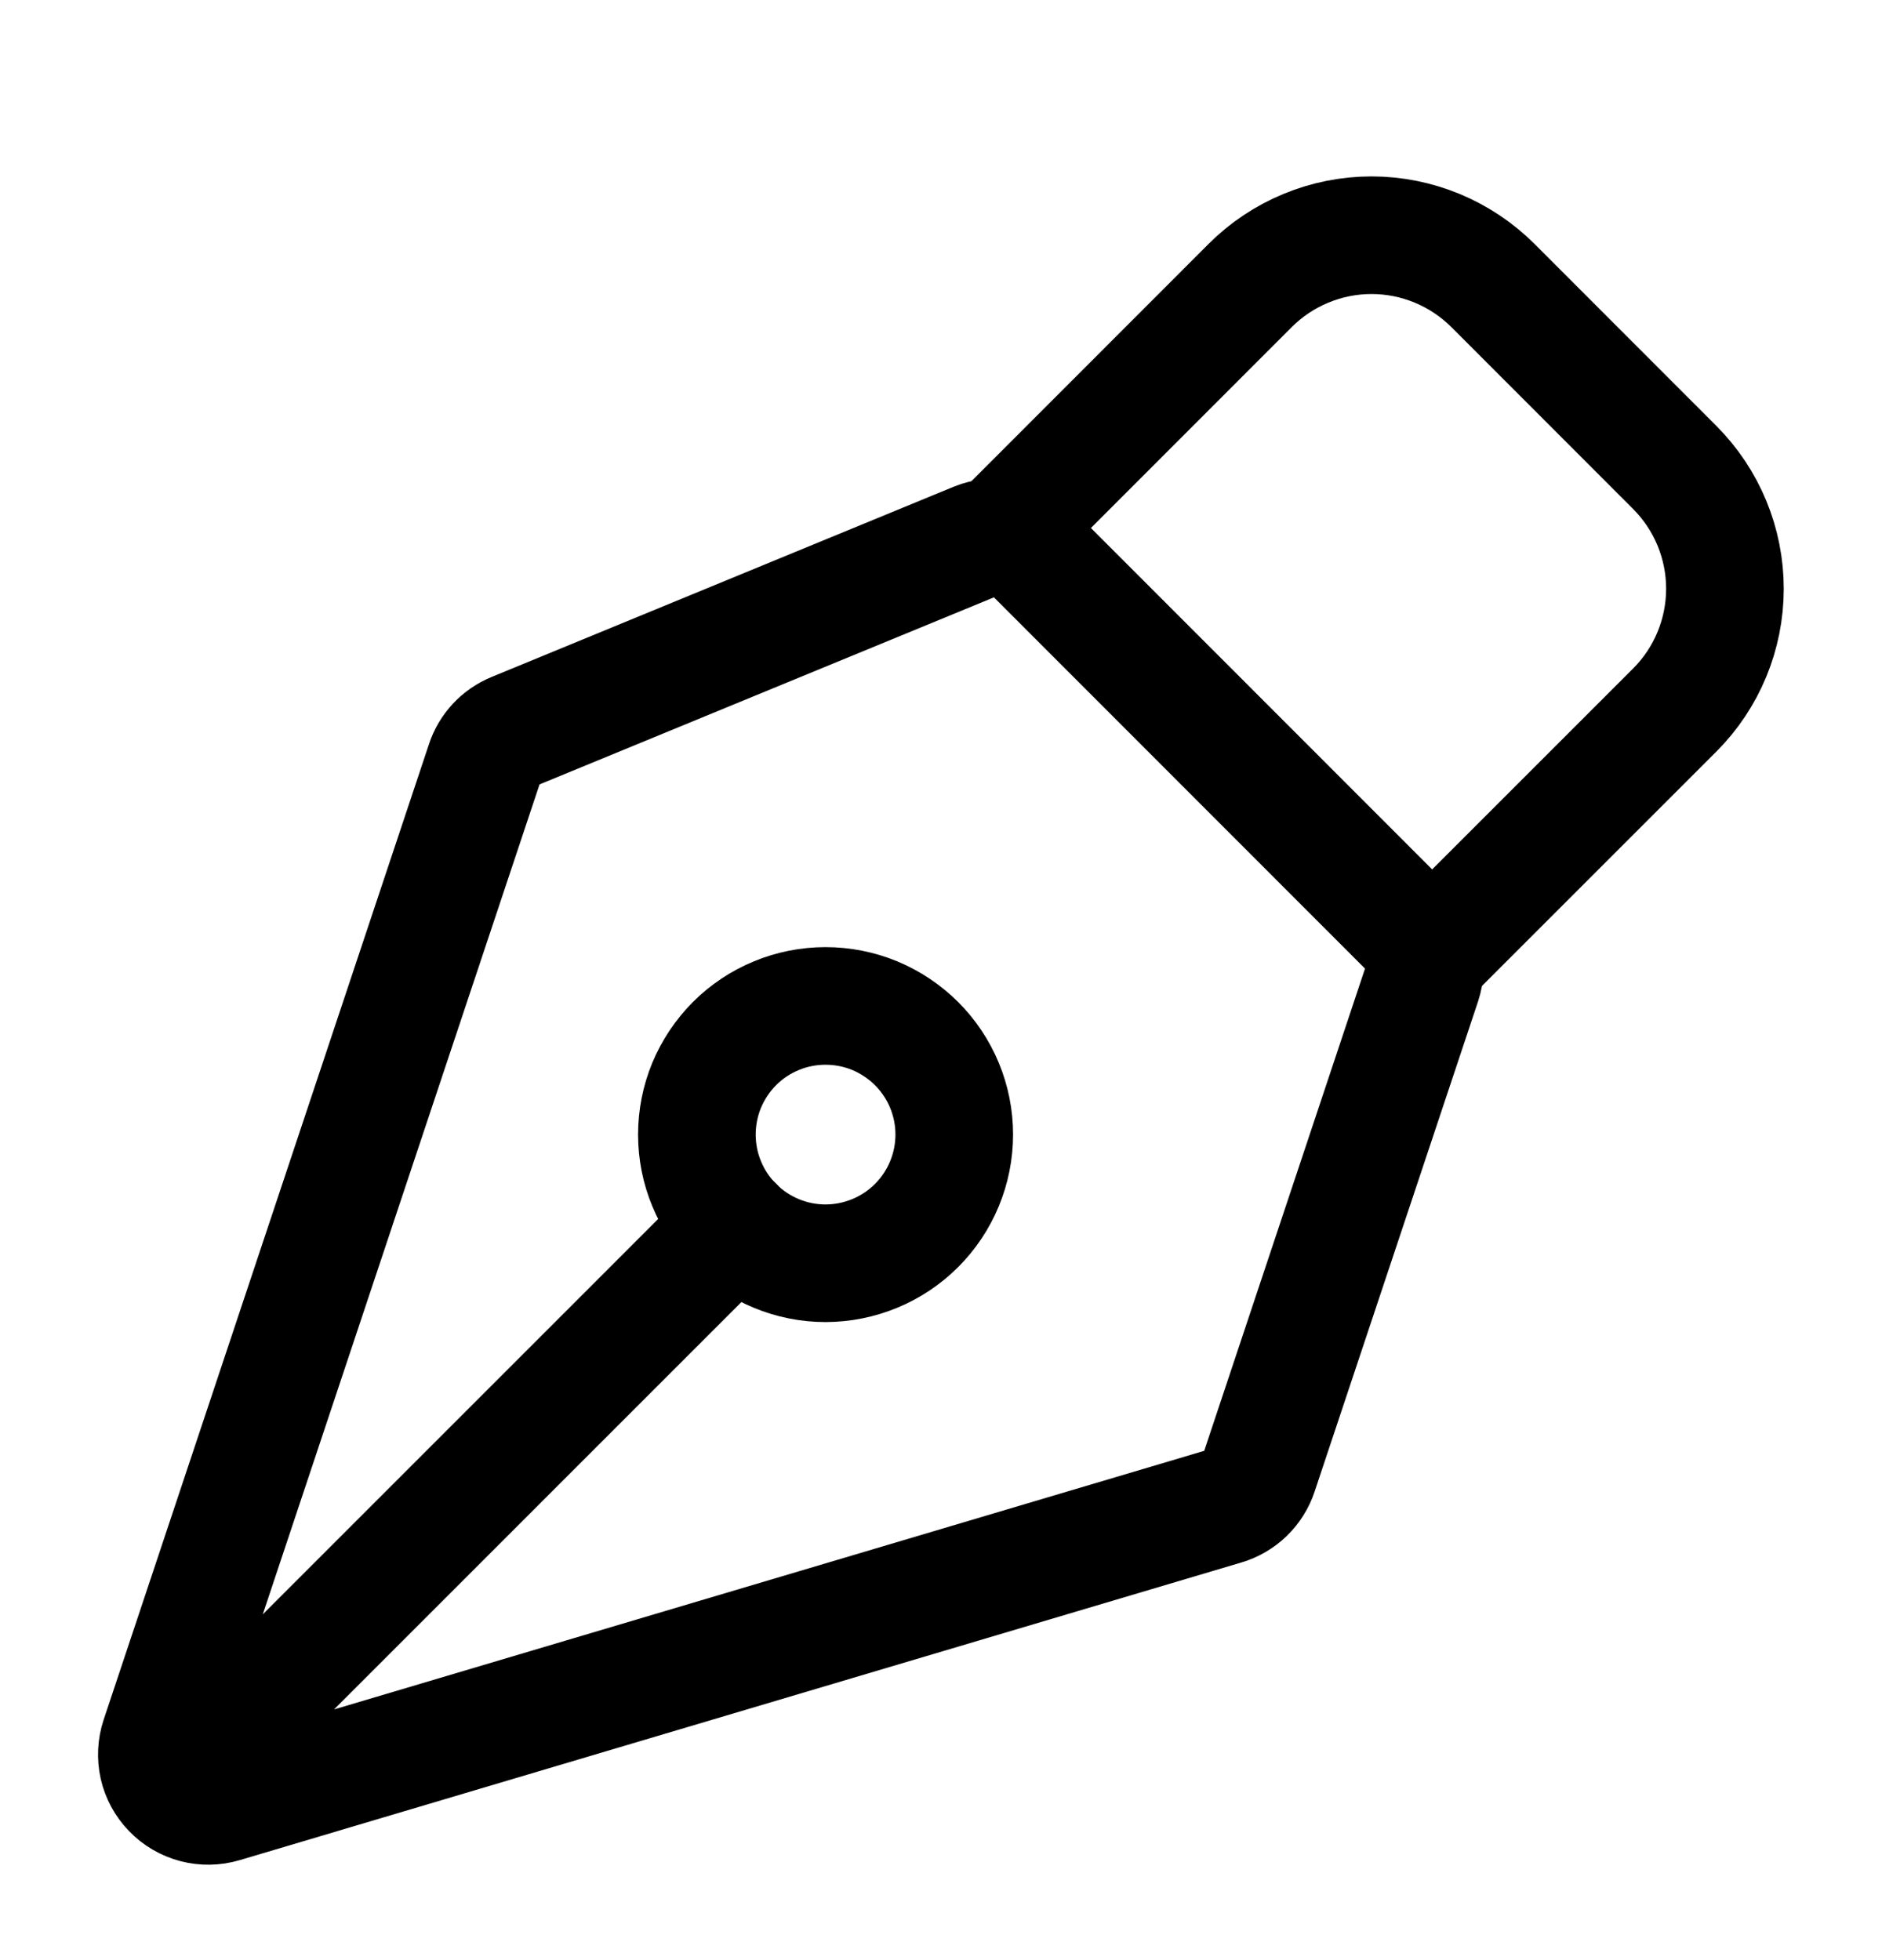
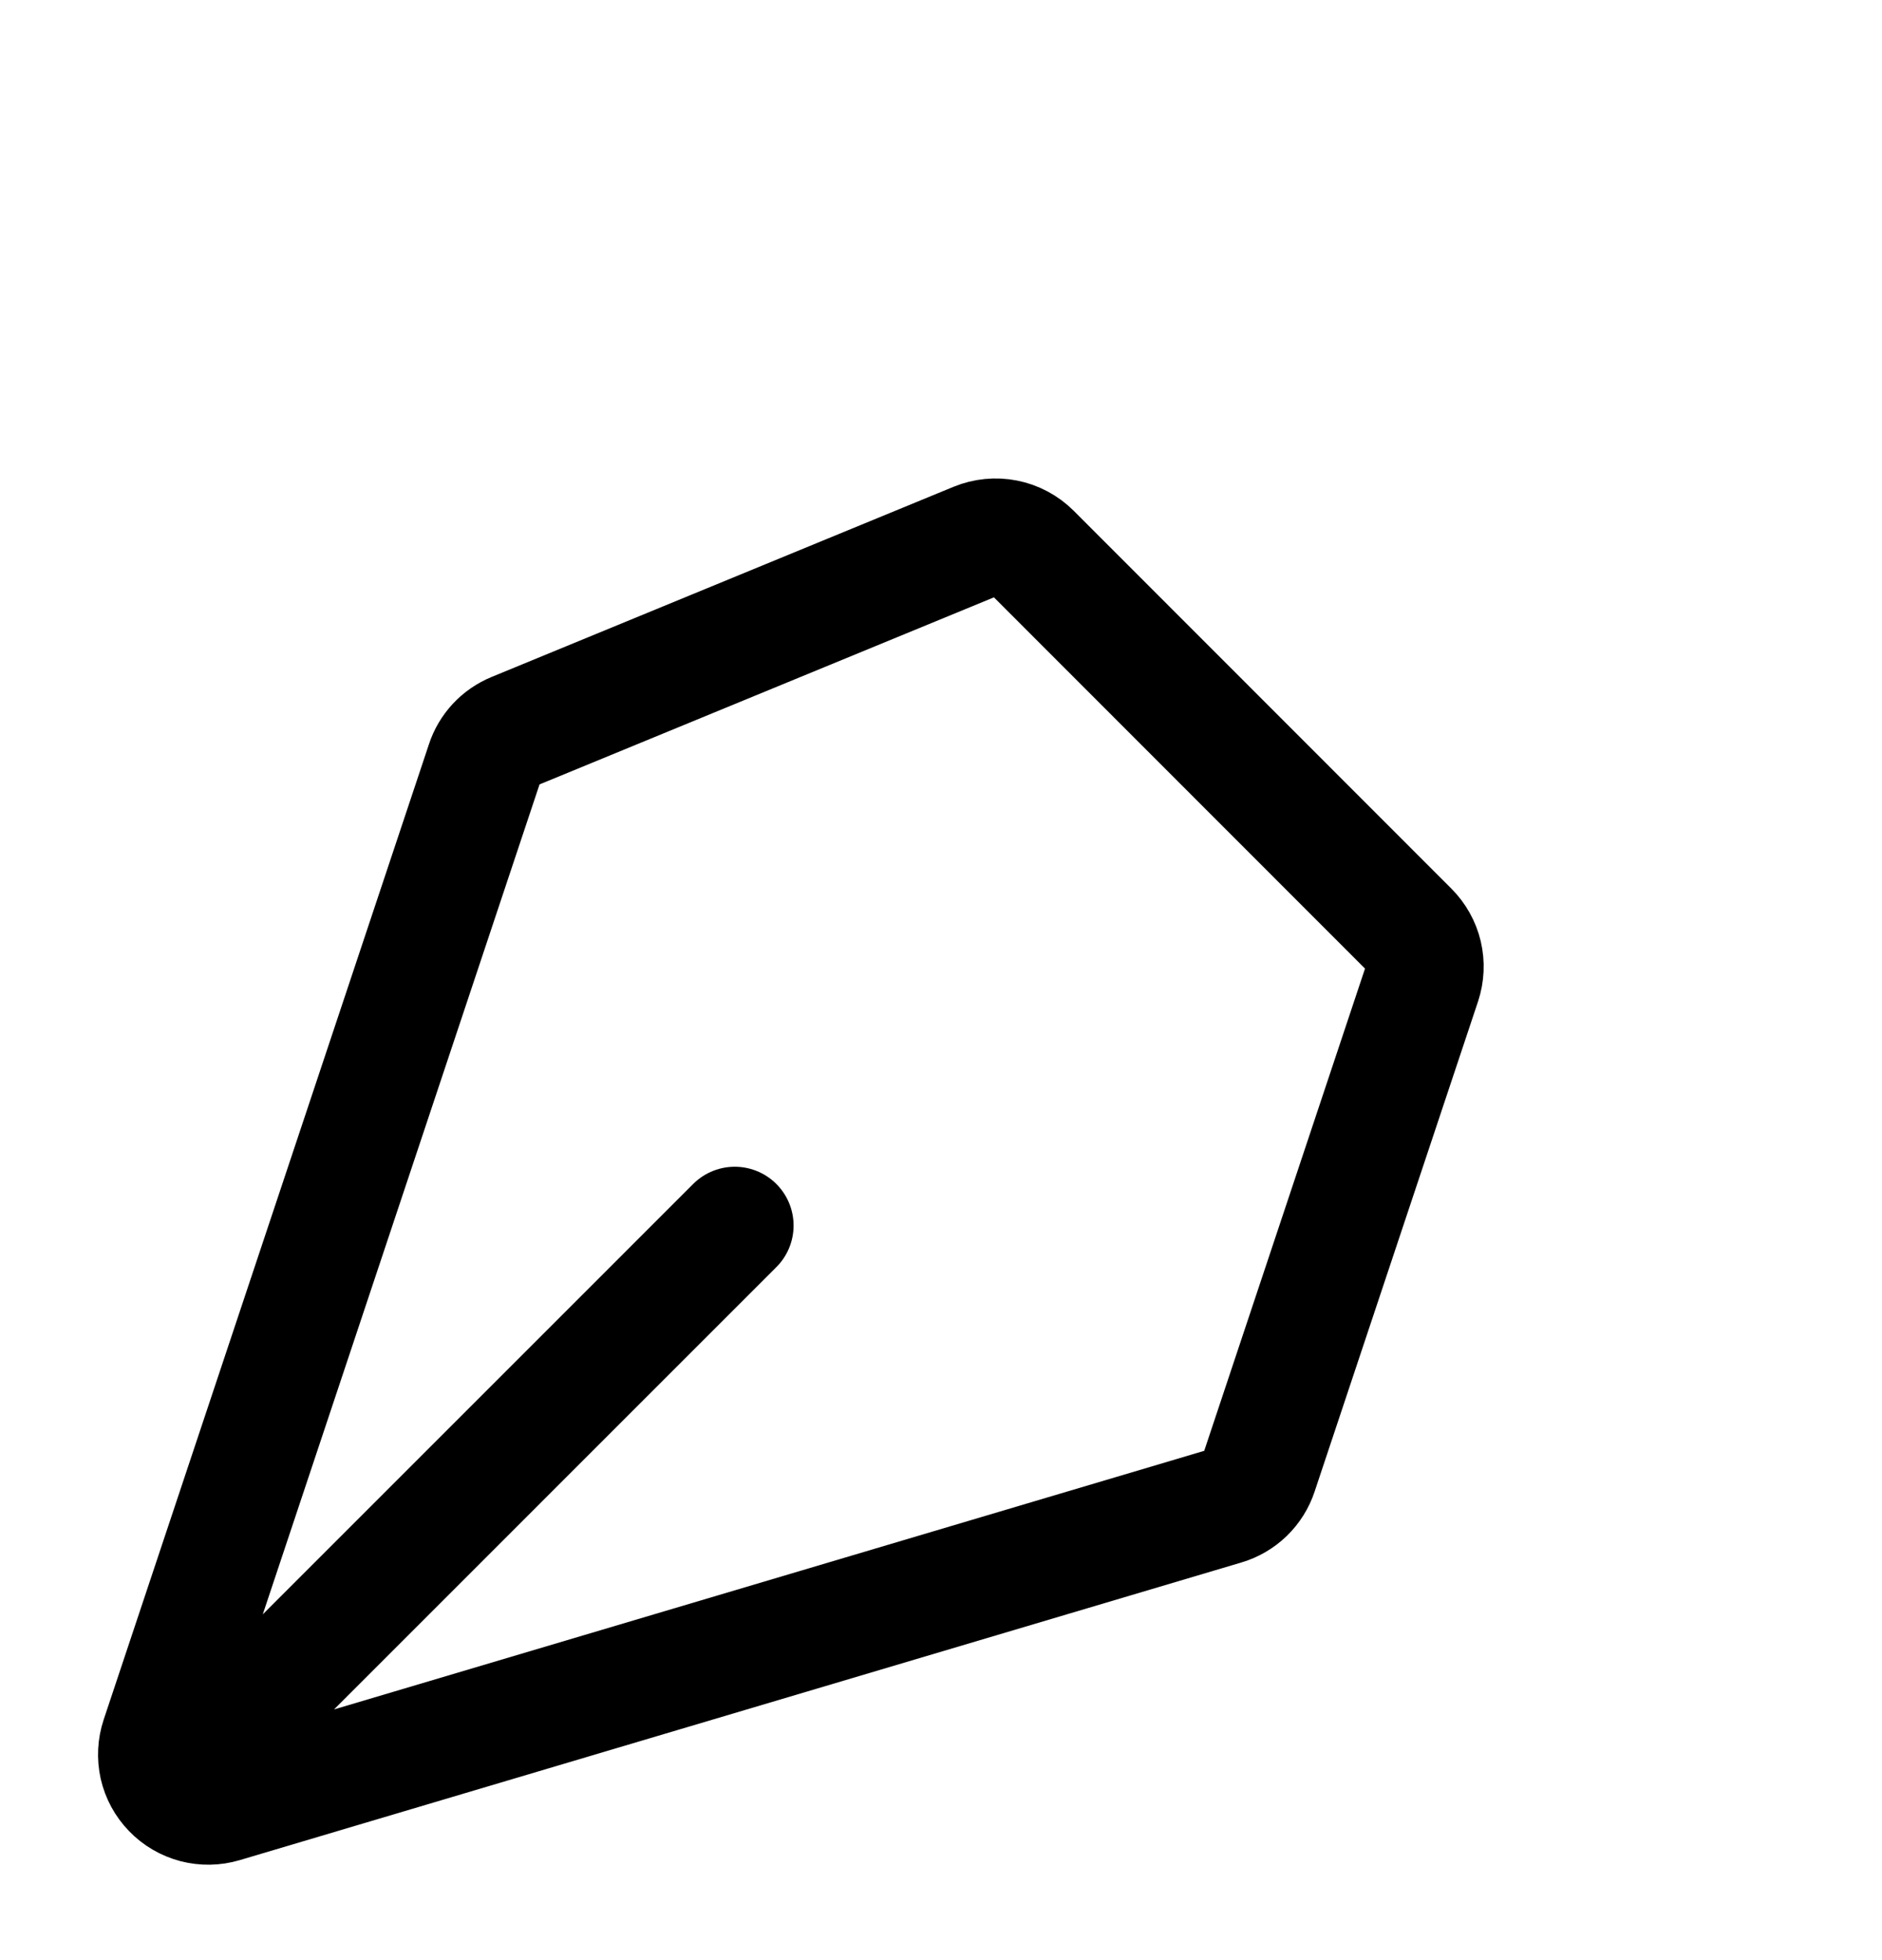
<svg xmlns="http://www.w3.org/2000/svg" width="24" height="25" viewBox="0 0 24 25" fill="none">
  <path d="M2.409 22.593L9.37 15.631M18.137 12.536L16.053 18.787C16.02 18.887 15.963 18.978 15.887 19.052C15.811 19.125 15.719 19.179 15.618 19.209L2.843 23.006C2.728 23.04 2.606 23.042 2.49 23.012C2.374 22.981 2.268 22.92 2.185 22.833C2.101 22.747 2.043 22.64 2.016 22.523C1.99 22.405 1.996 22.283 2.034 22.169L6.182 9.728C6.211 9.638 6.26 9.556 6.324 9.487C6.388 9.418 6.467 9.364 6.554 9.328L12.446 6.902C12.566 6.853 12.698 6.84 12.825 6.865C12.952 6.89 13.069 6.953 13.161 7.044L17.978 11.864C18.064 11.95 18.125 12.059 18.153 12.177C18.181 12.296 18.175 12.42 18.137 12.536Z" stroke="black" stroke-width="1.5" stroke-linecap="round" stroke-linejoin="round" />
-   <path d="M18.263 12.15L21.357 9.056C21.767 8.646 21.997 8.089 21.997 7.509C21.997 6.929 21.767 6.373 21.357 5.962L19.038 3.641C18.834 3.438 18.593 3.277 18.328 3.167C18.062 3.057 17.778 3 17.49 3C17.203 3 16.918 3.057 16.653 3.167C16.387 3.277 16.146 3.438 15.943 3.641L12.85 6.736M11.688 13.31C11.535 13.158 11.354 13.037 11.155 12.954C10.956 12.872 10.743 12.83 10.527 12.83C10.312 12.83 10.098 12.872 9.899 12.955C9.7 13.037 9.519 13.158 9.367 13.31C9.215 13.463 9.094 13.644 9.011 13.843C8.929 14.042 8.887 14.255 8.887 14.471C8.887 14.687 8.929 14.9 9.012 15.099C9.094 15.298 9.215 15.479 9.368 15.631C9.675 15.939 10.093 16.112 10.528 16.112C10.963 16.111 11.381 15.938 11.688 15.631C11.996 15.323 12.169 14.905 12.169 14.47C12.169 14.035 11.996 13.618 11.688 13.31Z" stroke="black" stroke-width="1.5" stroke-linecap="round" stroke-linejoin="round" />
</svg>